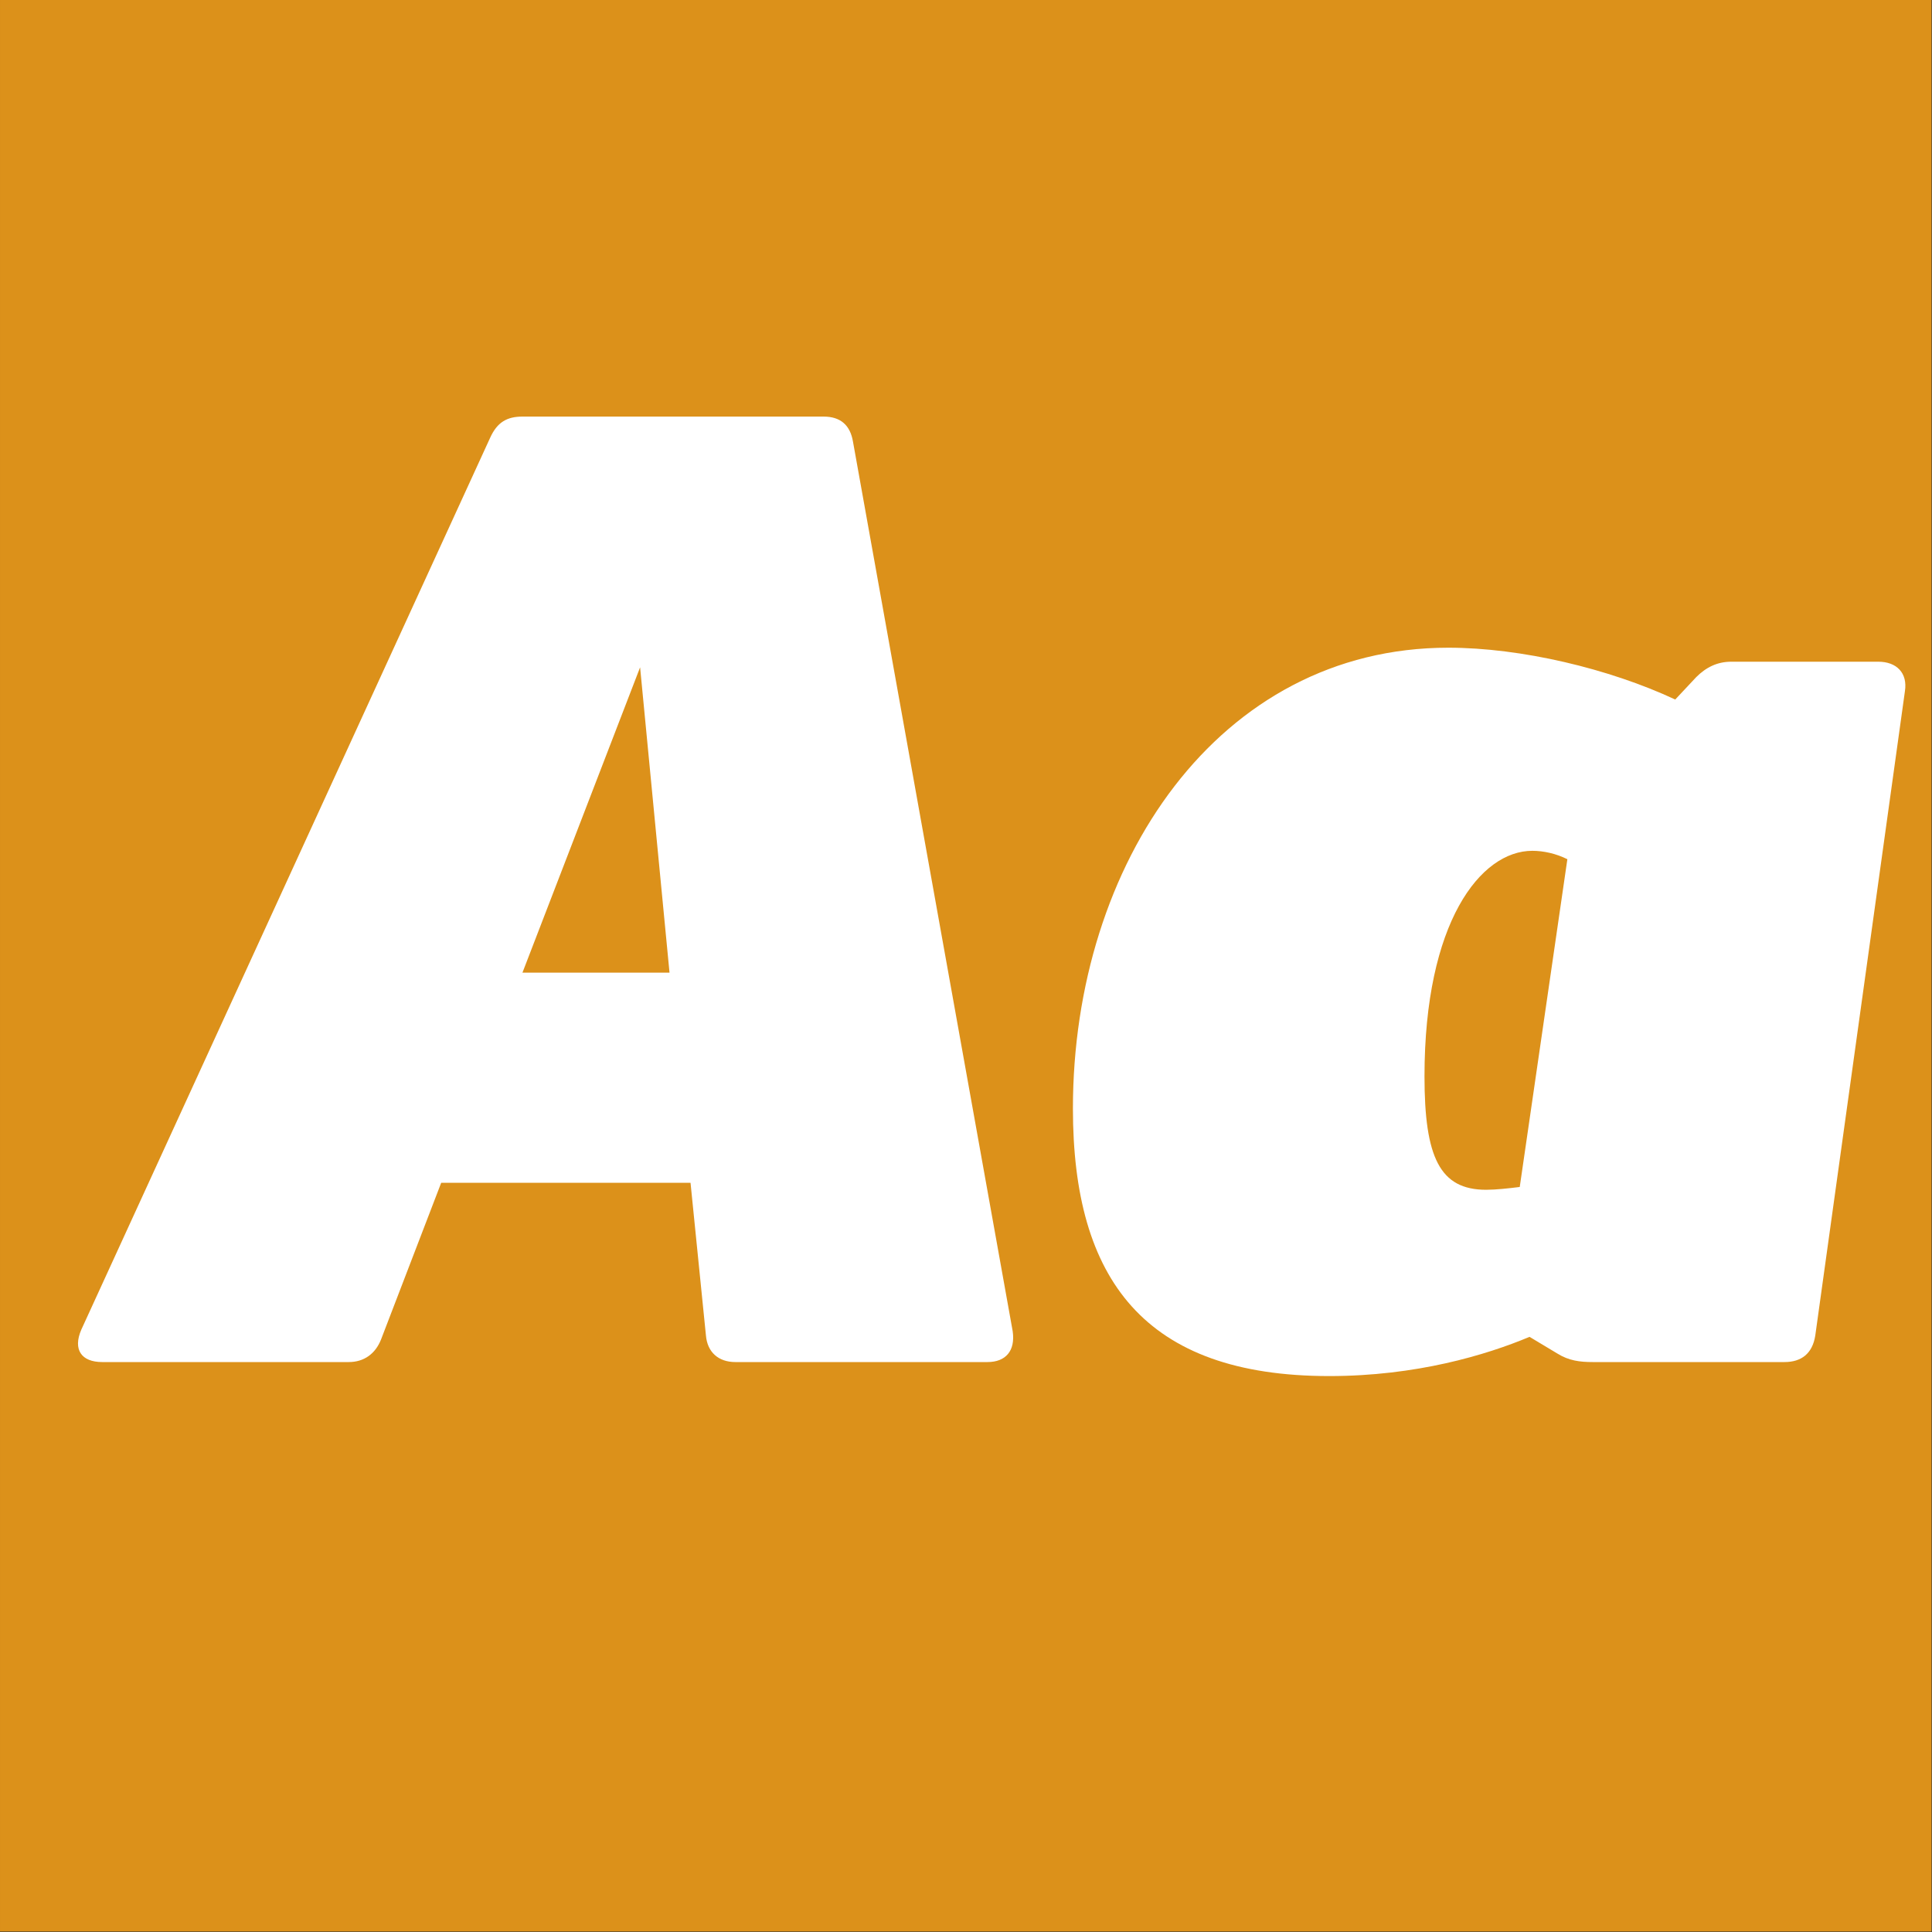
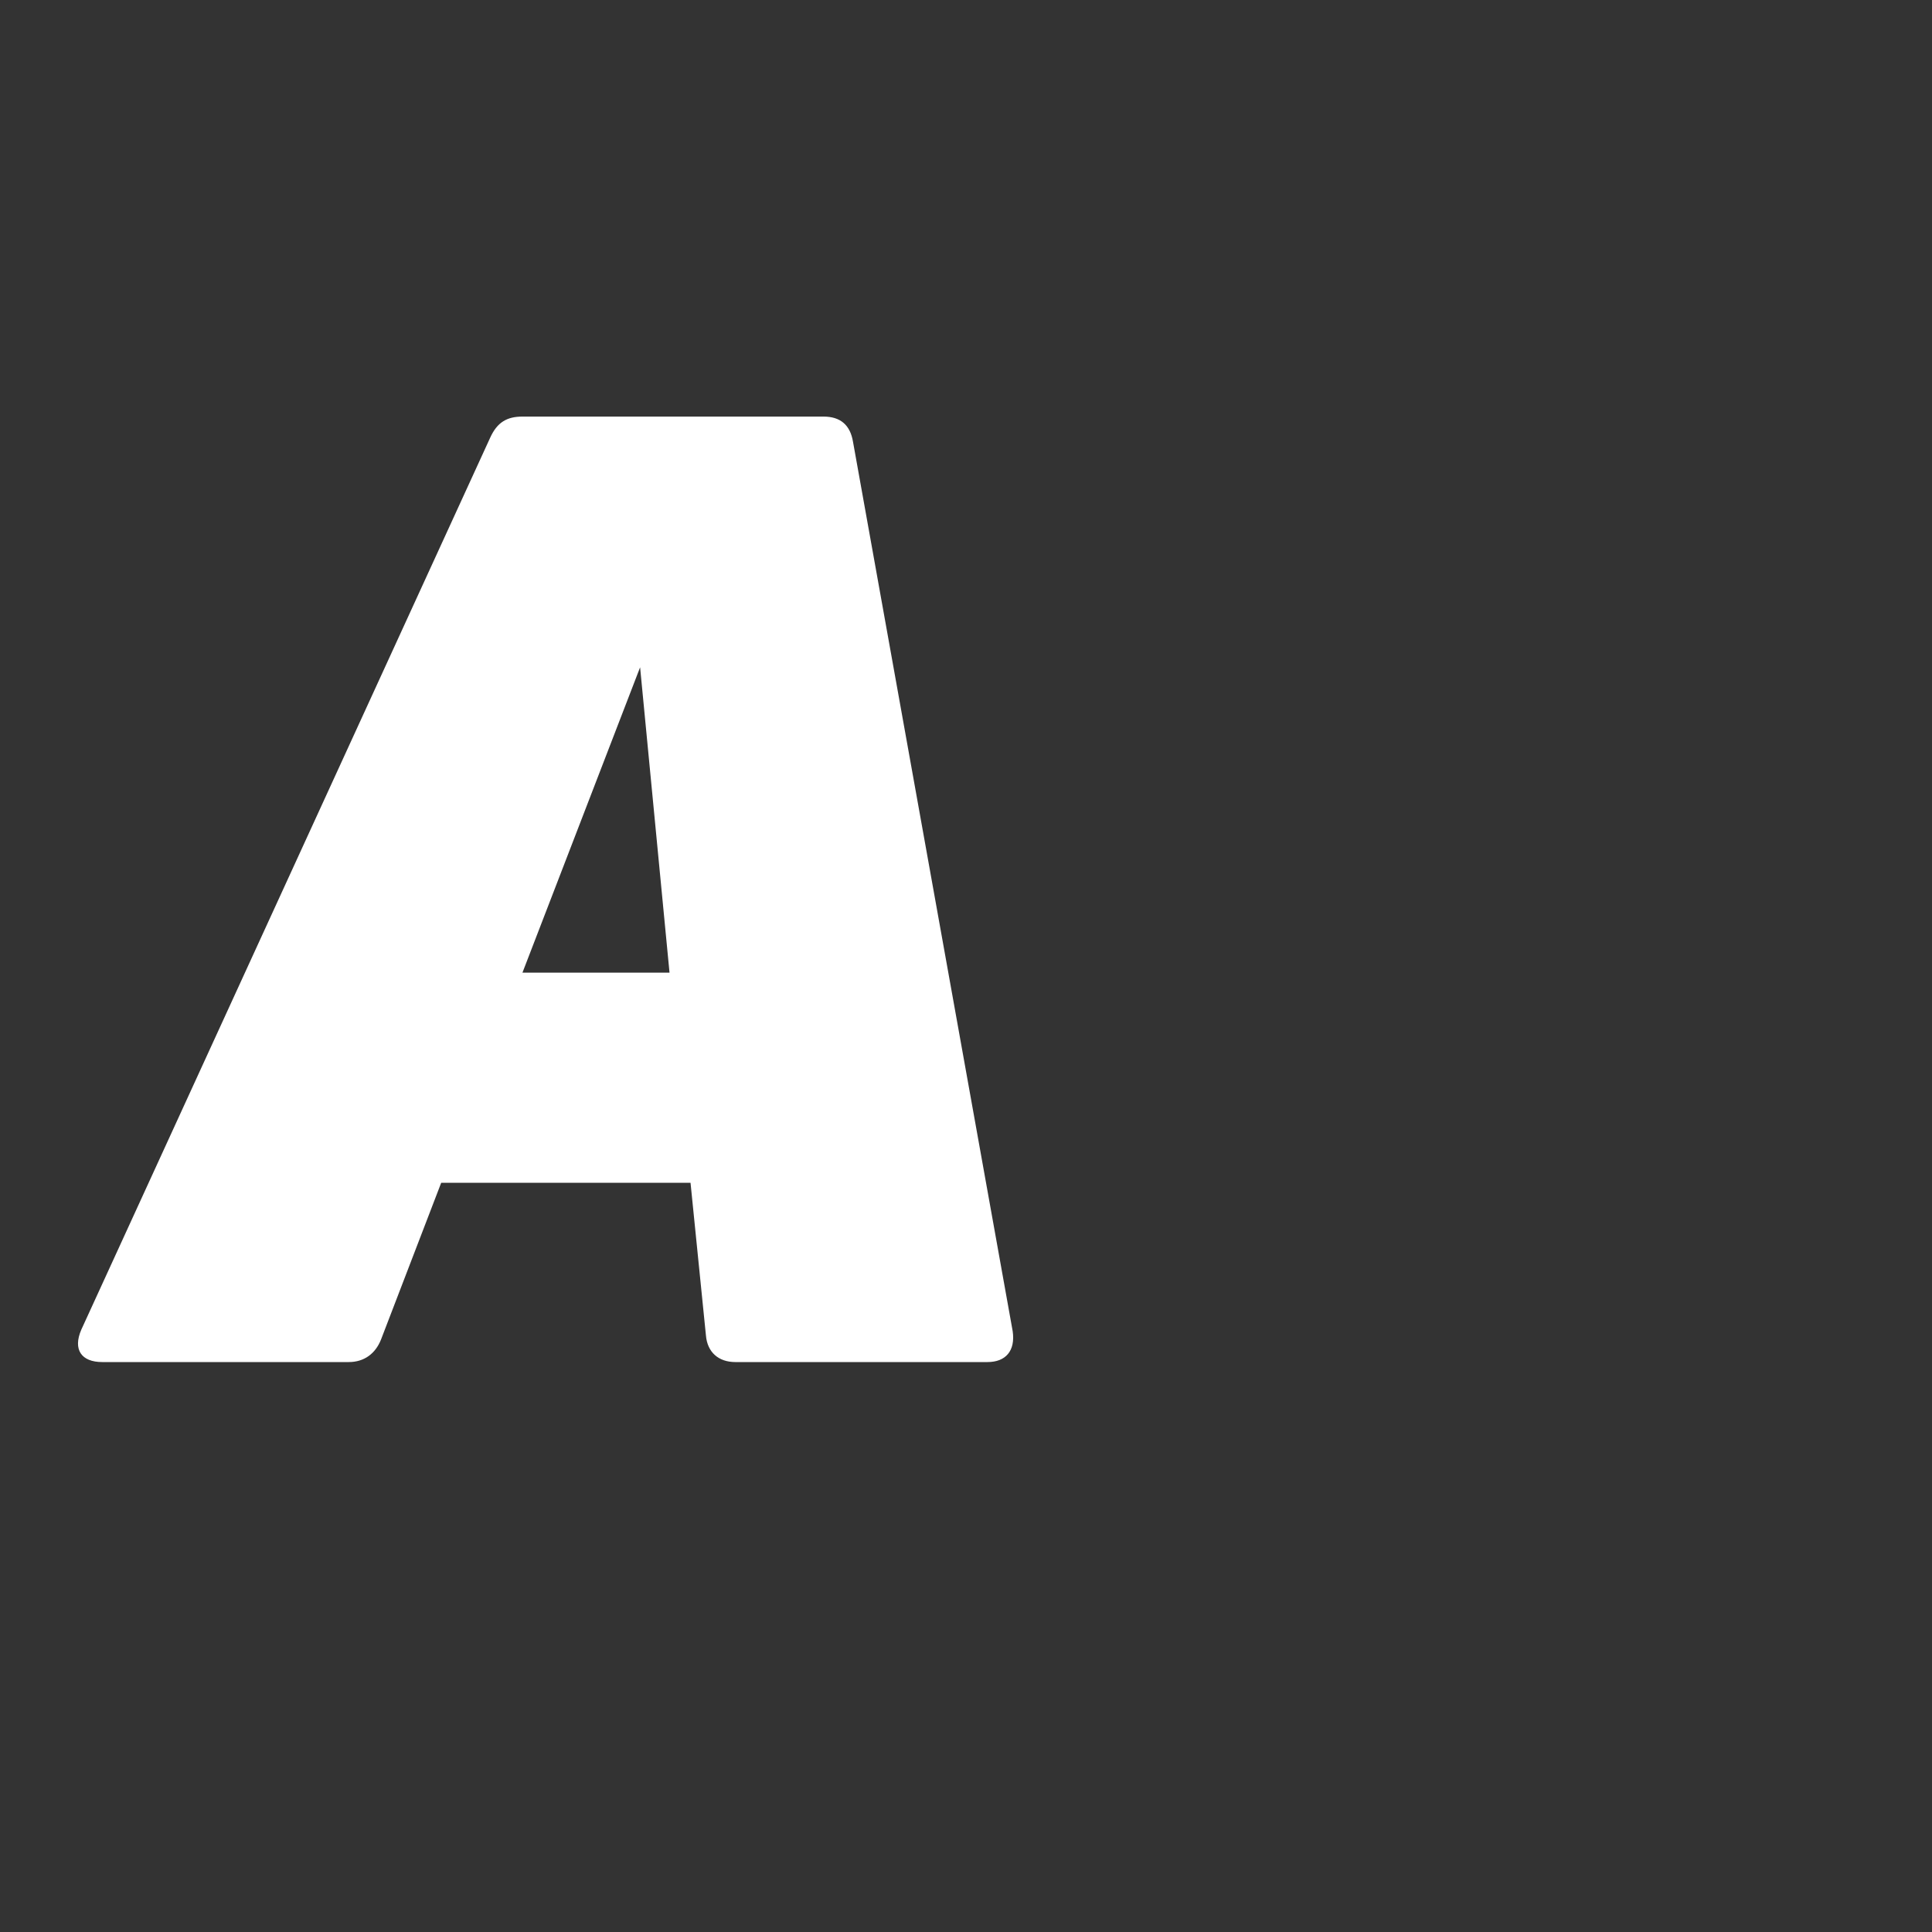
<svg xmlns="http://www.w3.org/2000/svg" width="100%" height="100%" viewBox="0 0 400 400" version="1.1" xml:space="preserve" style="fill-rule:evenodd;clip-rule:evenodd;stroke-linejoin:round;stroke-miterlimit:1.414;">
  <rect x="0" y="0" width="400" height="400" fill="#333333" stroke="none" />
  <g id="Layer1">
    <g transform="matrix(0.959,7.69253e-17,7.69253e-17,0.645,5.755,1.935)">
-       <rect x="-6" y="-3" width="417" height="620" style="fill:rgb(220,145,26);" />
-     </g>
+       </g>
    <g transform="matrix(1,0,0,1,-122.719,85.4)">
      <path d="M332.385,190.22L299.325,6.07C298.745,2.59 296.715,0.85 293.235,0.85L230.885,0.85C227.695,0.85 225.665,2.01 224.215,5.2L139.535,189.93C137.795,193.99 139.535,196.6 143.885,196.6L194.925,196.6C198.115,196.6 200.435,194.86 201.595,191.96L214.065,159.48L265.685,159.48L268.875,191.09C269.165,194.57 271.485,196.6 274.965,196.6L327.165,196.6C330.935,196.6 332.965,194.28 332.385,190.22ZM230.885,115.98L255.245,52.76L261.335,115.98L230.885,115.98Z" style="fill:white;fill-rule:nonzero;" />
-       <path d="M511.605,51.6L481.155,51.6C478.255,51.6 475.935,52.76 473.905,54.79L469.555,59.43C455.925,53.05 437.655,48.7 422.575,48.7C375.015,48.7 344.855,93.36 344.855,144.11C344.855,179.49 359.645,199.5 397.925,199.5C415.905,199.5 430.405,195.15 439.395,191.38L445.195,194.86C447.515,196.31 449.835,196.6 452.445,196.6L492.175,196.6C495.655,196.6 497.975,194.86 498.555,191.09L517.115,57.69C517.695,53.92 515.375,51.6 511.605,51.6ZM417.645,137.44C417.645,105.54 429.245,90.75 439.975,90.75C442.295,90.75 444.905,91.33 447.225,92.49L437.365,160.35C435.045,160.64 432.435,160.93 430.405,160.93C420.835,160.93 417.645,154.26 417.645,137.44Z" style="fill:white;fill-rule:nonzero;" />
    </g>
  </g>
</svg>